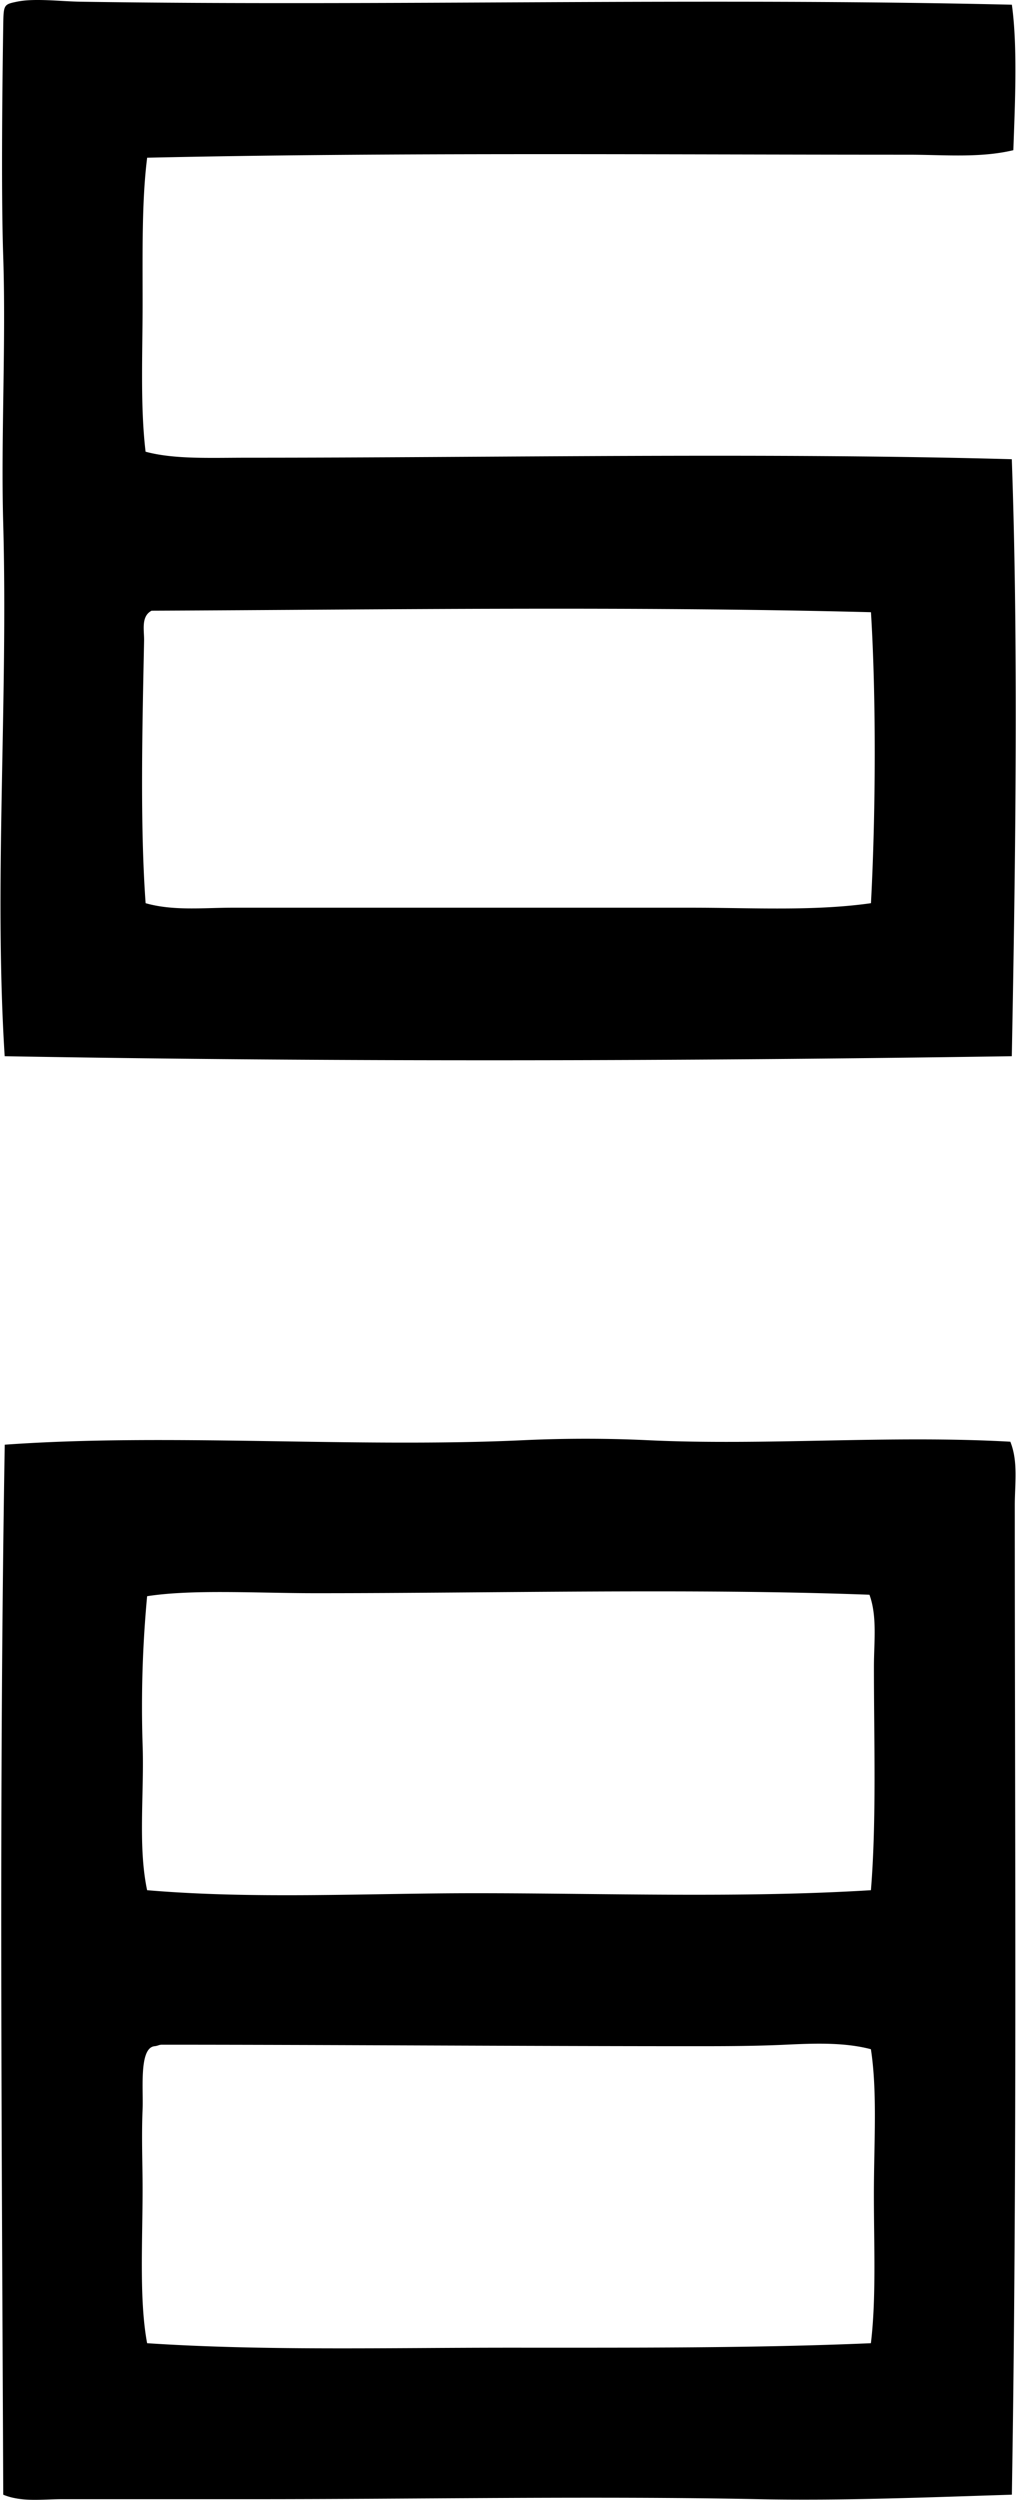
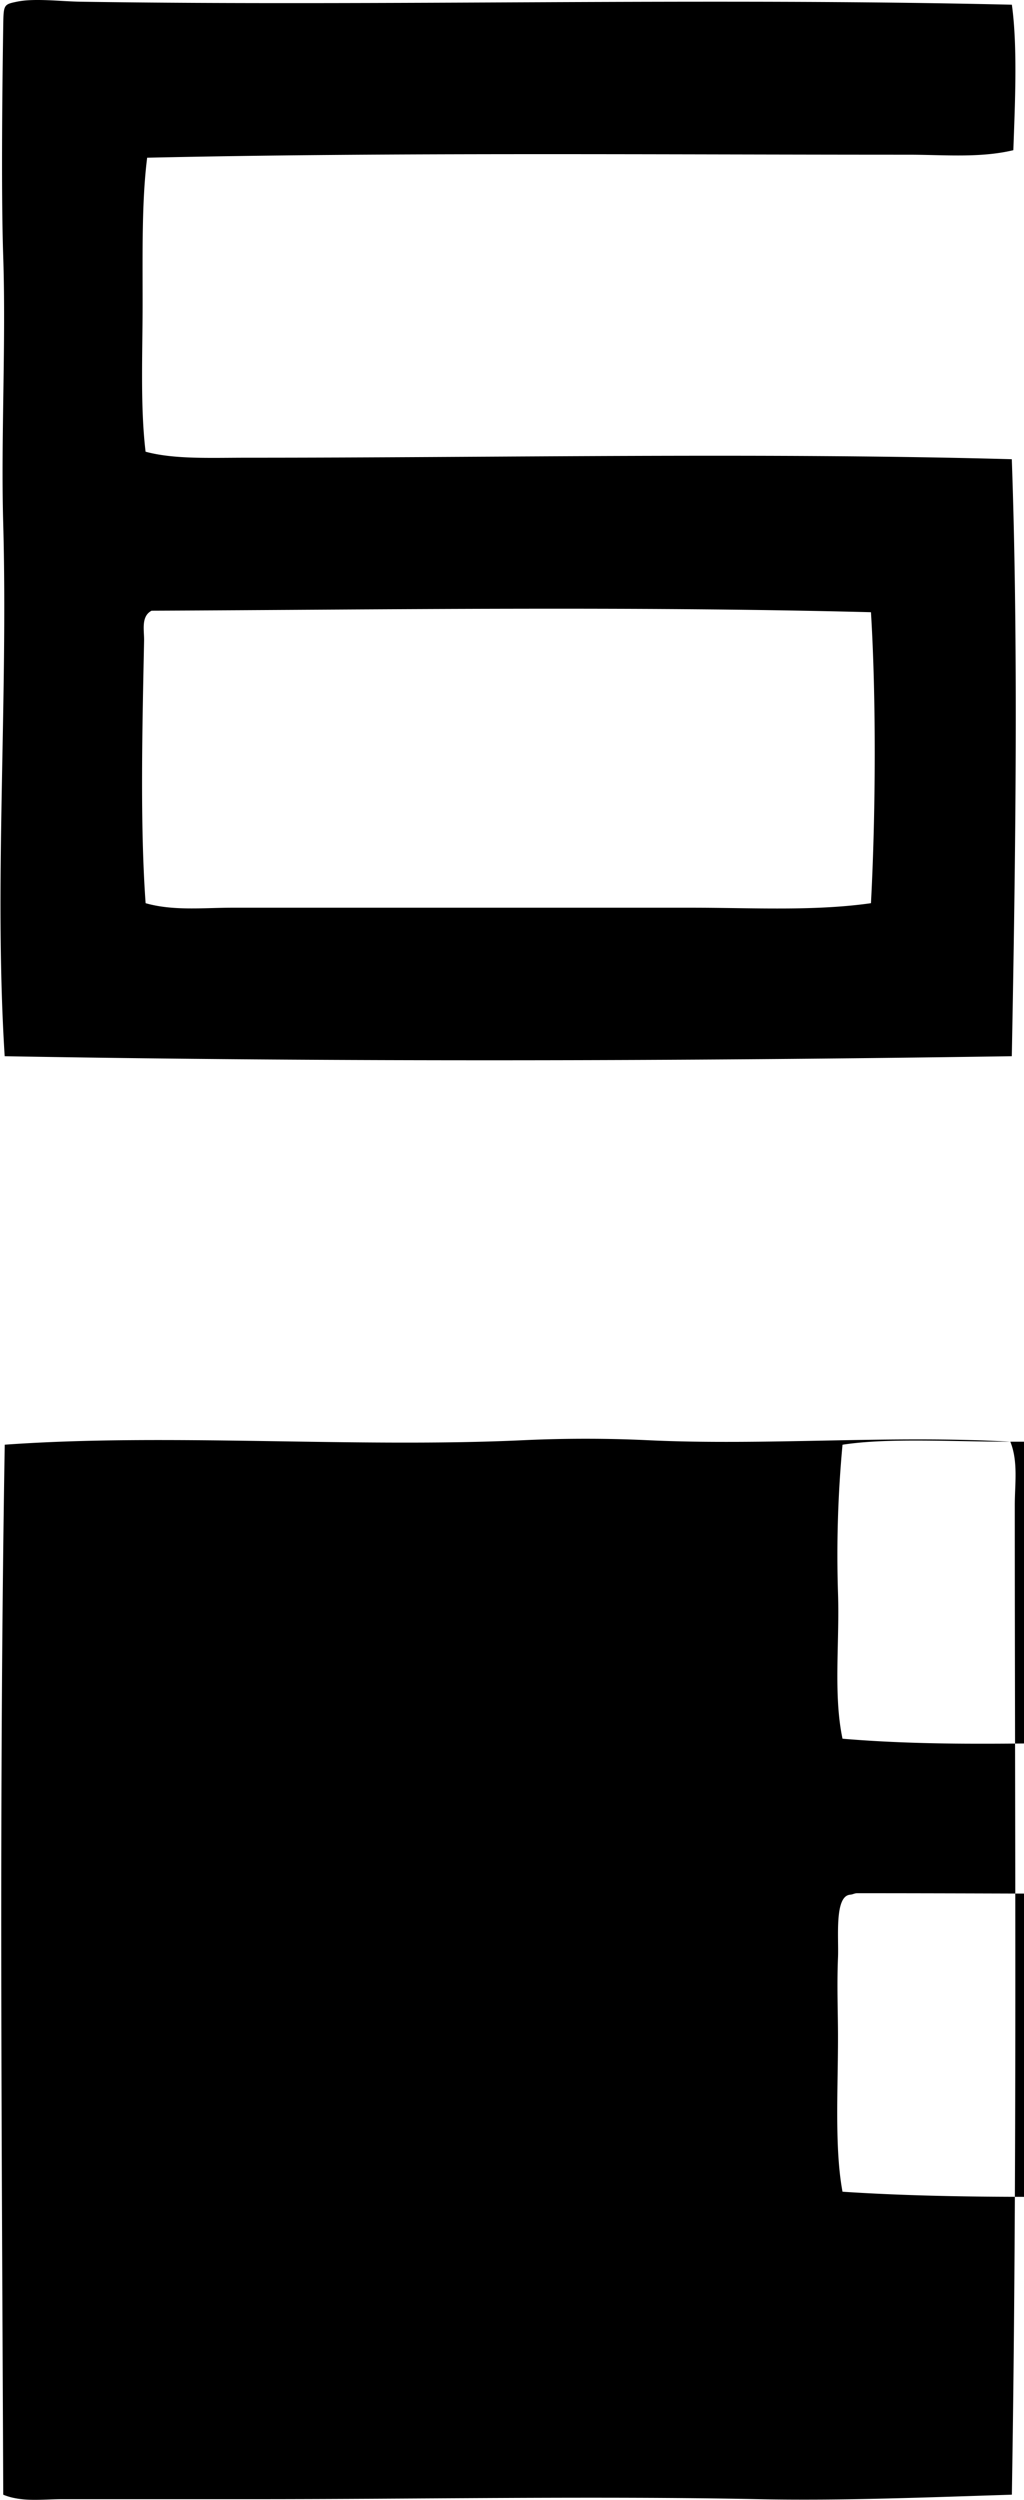
<svg xmlns="http://www.w3.org/2000/svg" width="82" height="200" fill="none" viewBox="0 0 82 200">
-   <path fill="#000" fill-rule="evenodd" d="M81.028.377c.47 3.372.243 8.071.118 11.64-2.702.642-5.562.361-8.4.361-19.987 0-41.214-.199-60.962.24-.432 3.415-.364 7.496-.364 11.641 0 4.04-.195 8.262.238 11.881 2.308.621 5.182.48 8.16.48 19.987 0 41.48-.424 61.205.12.53 15.021.3 31.973 0 47.763-26.635.401-54.177.468-80.648 0-.866-13.758.278-28.357-.12-42.722-.186-6.76.234-14.345 0-21.361C.102 15.827.169 8.01.255 2.3.289.39.232.368 1.342.138c1.43-.296 3.404-.028 5.16 0C30.82.51 56.017-.209 81.028.377ZM12.14 48.86c-.869.457-.584 1.58-.602 2.401-.135 6.688-.334 14.722.123 21 2.217.632 4.63.361 6.96.361h36.721c4.916 0 9.8.29 14.403-.361.384-7.233.421-16.405 0-23.28-19.211-.492-38.628-.209-57.605-.12Zm68.765 66.485c.635 1.586.361 3.349.357 5.041 0 26.51.195 53.069-.234 79.204-6.69.208-13.457.493-20.282.359-13.343-.264-26.793 0-40.567 0H4.94c-1.566 0-3.21.25-4.68-.359-.11-27.852-.348-56.223.12-84.006 13.114-.938 27.956.274 41.524-.359 3.235-.151 6.649-.158 9.958 0 9.49.45 19.343-.422 29.043.12Zm-55.686 12.12c-4.639 0-9.802-.324-13.438.241a95.192 95.192 0 0 0-.361 11.881c.136 3.923-.385 8.115.361 11.64 8.623.73 17.466.241 26.279.241 10.45 0 21.245.399 31.682-.241.452-5.596.24-11.881.24-17.88 0-1.975.275-4.028-.358-5.759-14.17-.526-29.808-.121-44.405-.123Zm37.685 36.123c-2.375.111-4.762.12-7.202.12-13.696 0-29.67-.118-42.72-.12-.276 0-.309.09-.603.12-1.26.128-.89 3.453-.96 5.04-.094 2.253 0 4.366 0 6.362 0 4.28-.28 8.921.362 12.36 9.337.617 19.241.359 29.039.359 9.84 0 19.655.04 28.92-.359.433-3.612.239-7.839.239-11.881 0-4.101.29-8.196-.239-11.64-2.136-.563-4.549-.468-6.836-.361Z" clip-rule="evenodd" />
+   <path fill="#000" fill-rule="evenodd" d="M81.028.377c.47 3.372.243 8.071.118 11.64-2.702.642-5.562.361-8.4.361-19.987 0-41.214-.199-60.962.24-.432 3.415-.364 7.496-.364 11.641 0 4.04-.195 8.262.238 11.881 2.308.621 5.182.48 8.16.48 19.987 0 41.48-.424 61.205.12.53 15.021.3 31.973 0 47.763-26.635.401-54.177.468-80.648 0-.866-13.758.278-28.357-.12-42.722-.186-6.76.234-14.345 0-21.361C.102 15.827.169 8.01.255 2.3.289.39.232.368 1.342.138c1.43-.296 3.404-.028 5.16 0C30.82.51 56.017-.209 81.028.377ZM12.14 48.86c-.869.457-.584 1.58-.602 2.401-.135 6.688-.334 14.722.123 21 2.217.632 4.63.361 6.96.361h36.721c4.916 0 9.8.29 14.403-.361.384-7.233.421-16.405 0-23.28-19.211-.492-38.628-.209-57.605-.12Zm68.765 66.485c.635 1.586.361 3.349.357 5.041 0 26.51.195 53.069-.234 79.204-6.69.208-13.457.493-20.282.359-13.343-.264-26.793 0-40.567 0H4.94c-1.566 0-3.21.25-4.68-.359-.11-27.852-.348-56.223.12-84.006 13.114-.938 27.956.274 41.524-.359 3.235-.151 6.649-.158 9.958 0 9.49.45 19.343-.422 29.043.12Zc-4.639 0-9.802-.324-13.438.241a95.192 95.192 0 0 0-.361 11.881c.136 3.923-.385 8.115.361 11.64 8.623.73 17.466.241 26.279.241 10.45 0 21.245.399 31.682-.241.452-5.596.24-11.881.24-17.88 0-1.975.275-4.028-.358-5.759-14.17-.526-29.808-.121-44.405-.123Zm37.685 36.123c-2.375.111-4.762.12-7.202.12-13.696 0-29.67-.118-42.72-.12-.276 0-.309.09-.603.12-1.26.128-.89 3.453-.96 5.04-.094 2.253 0 4.366 0 6.362 0 4.28-.28 8.921.362 12.36 9.337.617 19.241.359 29.039.359 9.84 0 19.655.04 28.92-.359.433-3.612.239-7.839.239-11.881 0-4.101.29-8.196-.239-11.64-2.136-.563-4.549-.468-6.836-.361Z" clip-rule="evenodd" />
</svg>